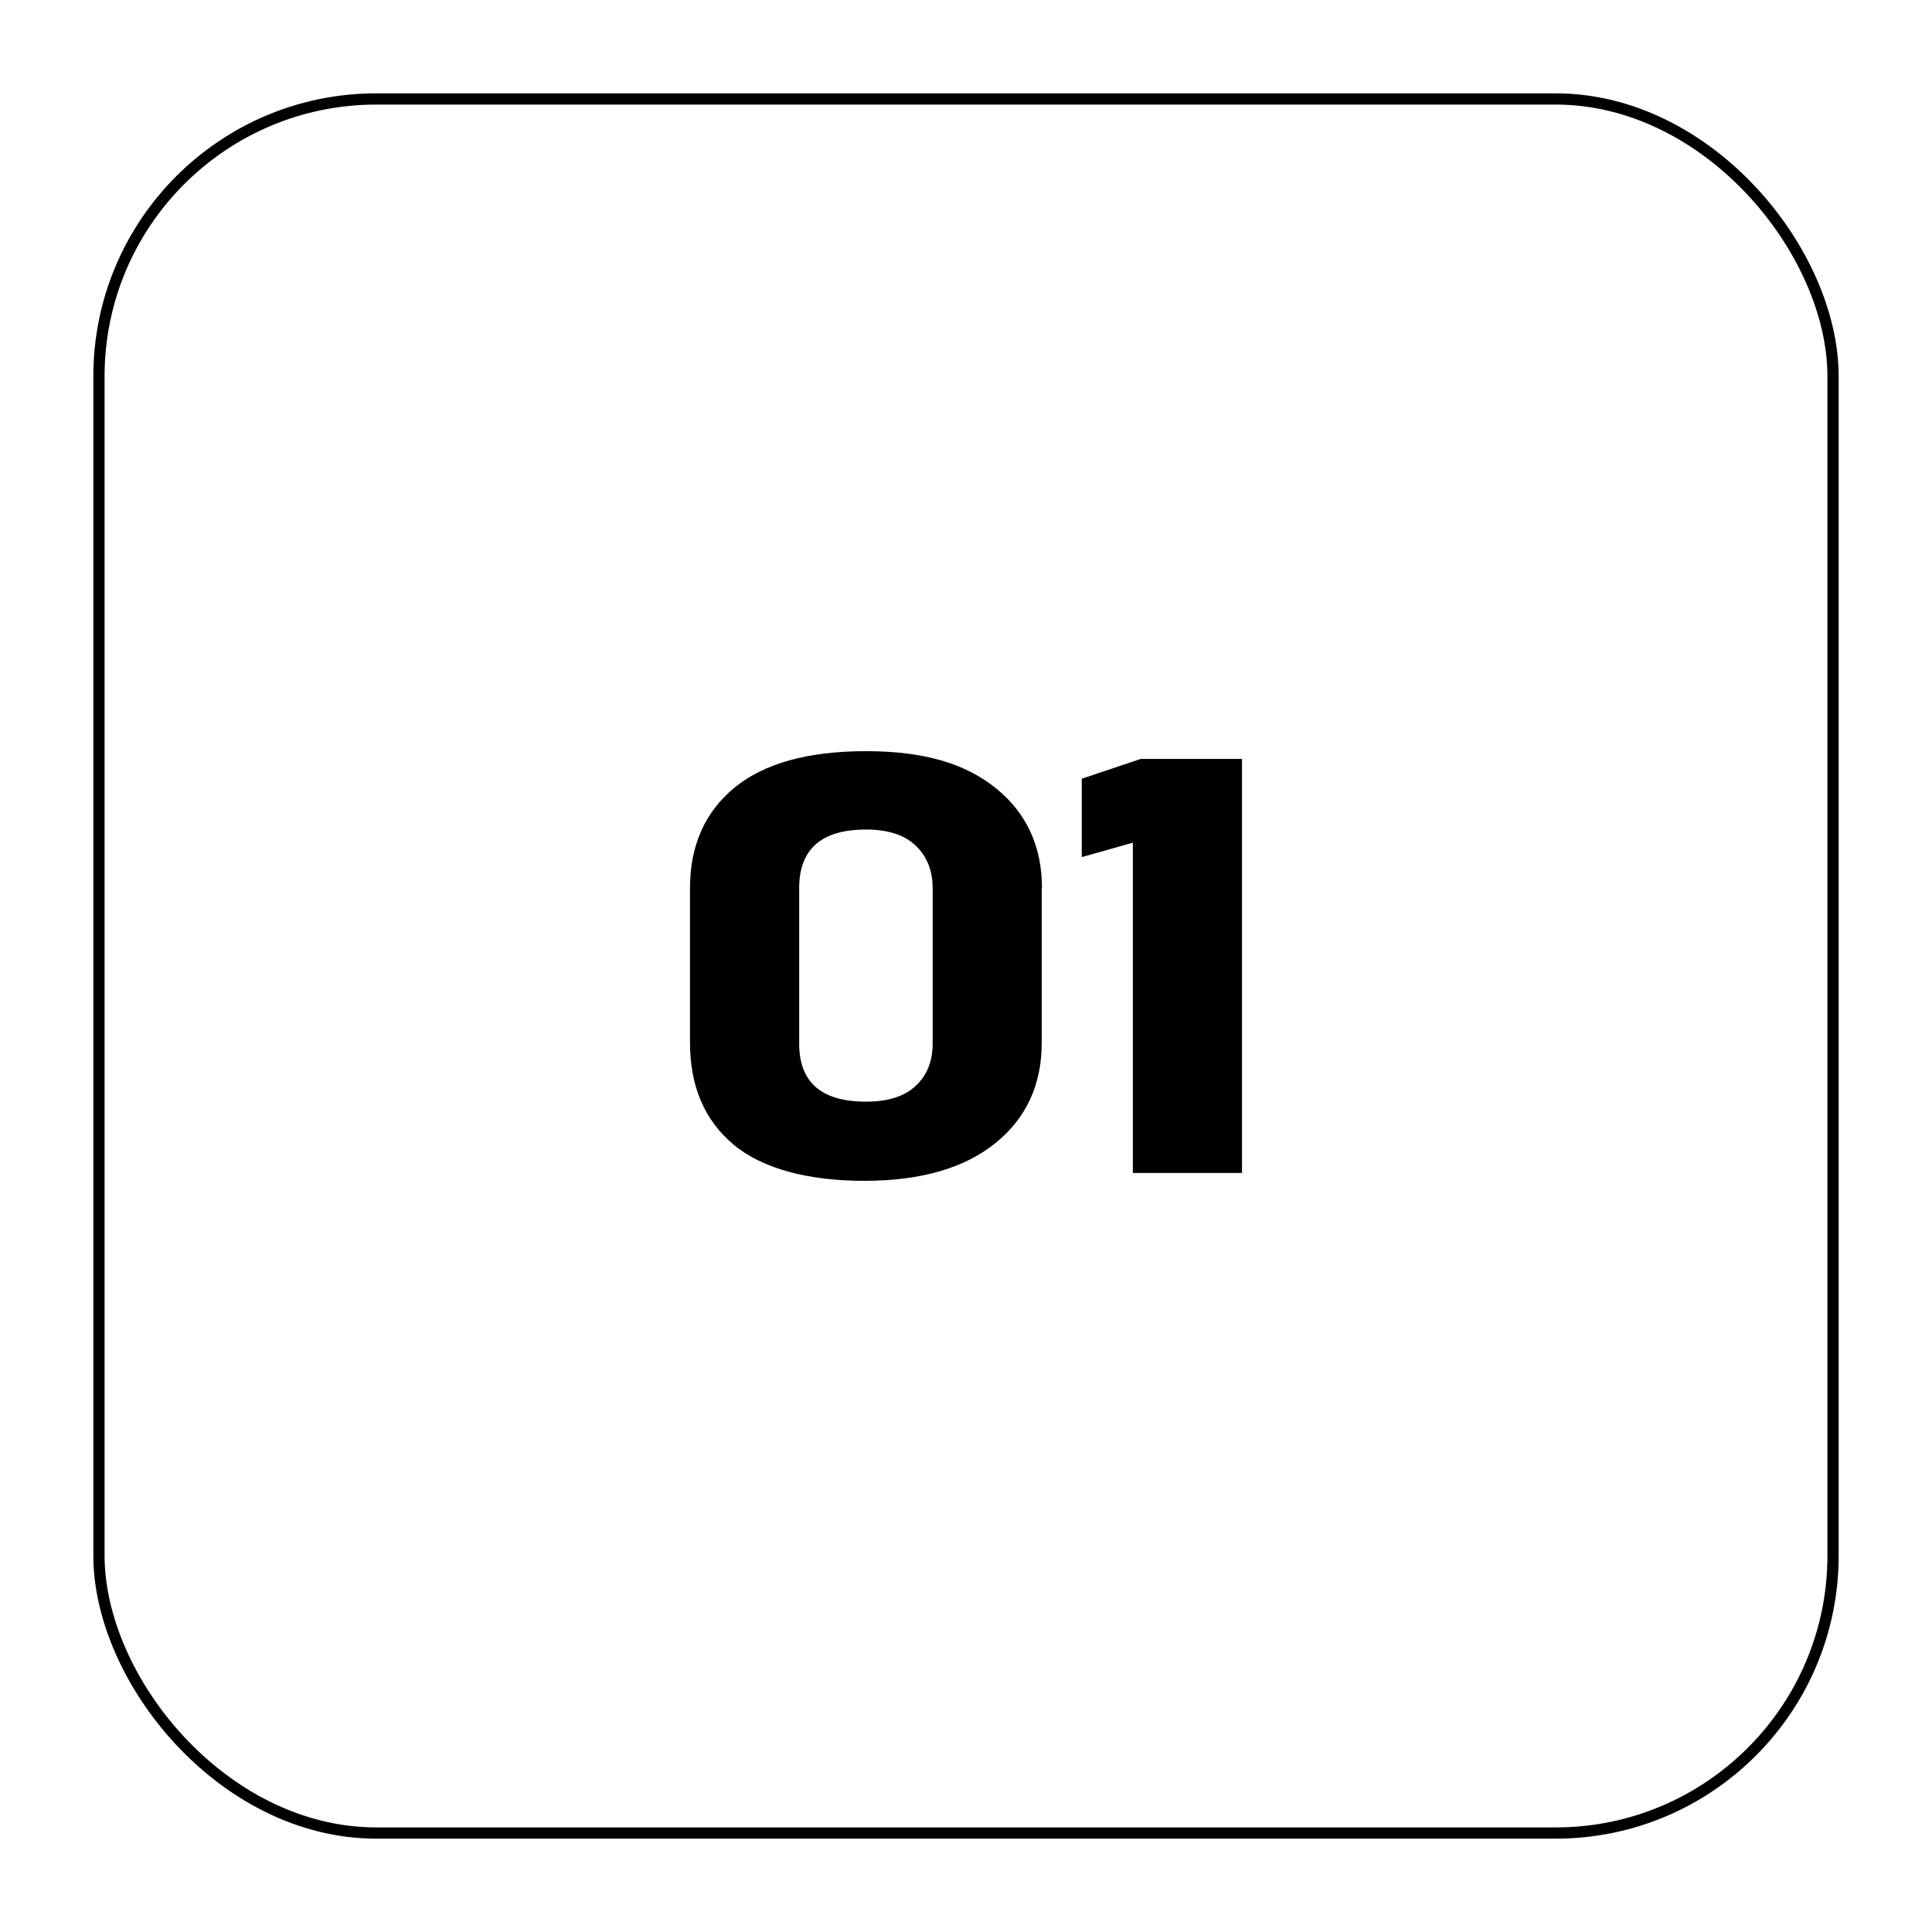
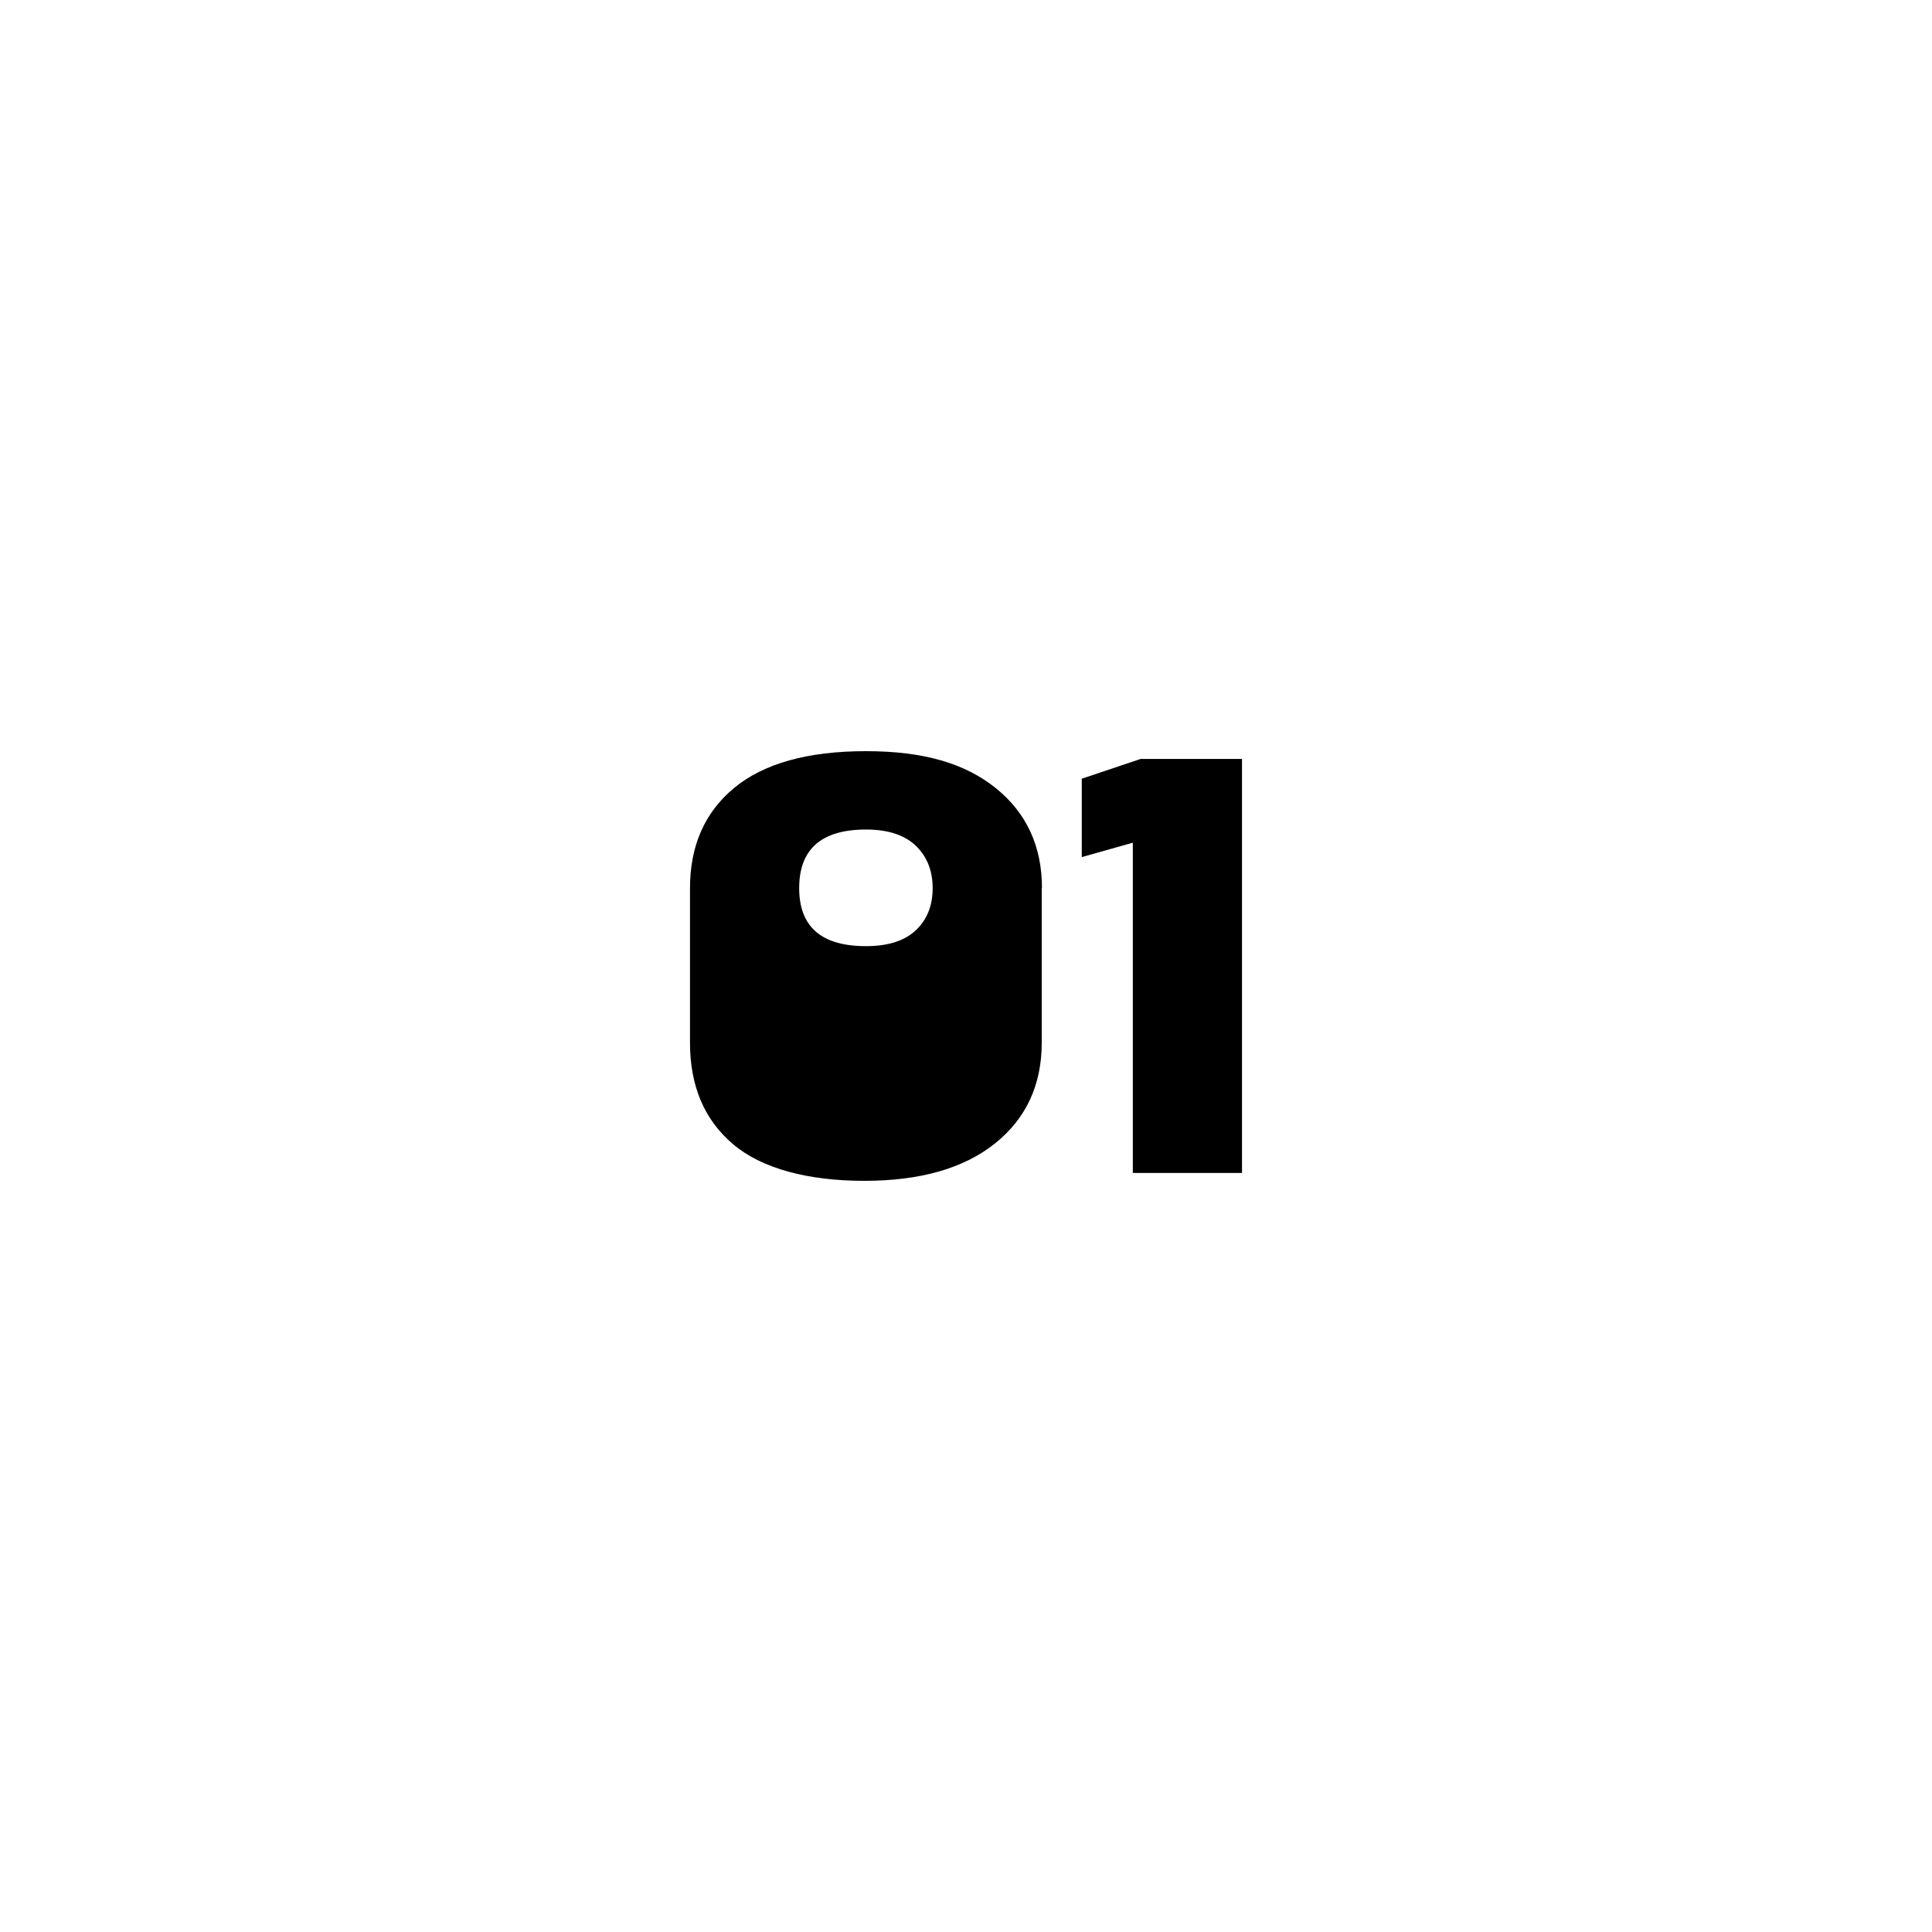
<svg xmlns="http://www.w3.org/2000/svg" id="Calque_1" data-name="Calque 1" viewBox="0 0 171.81 171.8">
  <defs>
    <style>      .cls-1 {        fill: #000;        stroke-width: 0px;      }      .cls-2 {        fill: none;        stroke: #000;        stroke-miterlimit: 10;      }    </style>
  </defs>
  <g>
-     <path class="cls-1" d="M92.64,78.99v13.73c0,3.76-1.39,6.75-4.15,8.96-2.77,2.22-6.65,3.33-11.63,3.33s-9.1-1.08-11.66-3.25c-2.56-2.16-3.84-5.18-3.84-9.04v-13.73c0-3.79,1.32-6.77,3.95-8.94,2.63-2.16,6.53-3.25,11.7-3.25s8.83,1.1,11.56,3.3c2.72,2.2,4.09,5.16,4.09,8.88ZM82.94,78.99c0-1.56-.5-2.82-1.5-3.78-1-.96-2.48-1.44-4.43-1.44-3.96,0-5.94,1.74-5.94,5.21v13.83c0,3.44,1.98,5.16,5.94,5.16,1.96,0,3.43-.47,4.43-1.41,1-.94,1.5-2.19,1.5-3.75v-13.83Z" />
+     <path class="cls-1" d="M92.64,78.99v13.73c0,3.76-1.39,6.75-4.15,8.96-2.77,2.22-6.65,3.33-11.63,3.33s-9.1-1.08-11.66-3.25c-2.56-2.16-3.84-5.18-3.84-9.04v-13.73c0-3.79,1.32-6.77,3.95-8.94,2.63-2.16,6.53-3.25,11.7-3.25s8.83,1.1,11.56,3.3c2.72,2.2,4.09,5.16,4.09,8.88ZM82.94,78.99c0-1.56-.5-2.82-1.5-3.78-1-.96-2.48-1.44-4.43-1.44-3.96,0-5.94,1.74-5.94,5.21c0,3.44,1.98,5.16,5.94,5.16,1.96,0,3.43-.47,4.43-1.41,1-.94,1.5-2.19,1.5-3.75v-13.83Z" />
    <path class="cls-1" d="M110.45,67.49v36.82h-9.71v-29.37l-4.54,1.28v-6.97l5.24-1.76h9.01Z" />
  </g>
-   <rect class="cls-2" x="8.8" y="8.8" width="154.21" height="154.21" rx="24.67" ry="24.67" />
</svg>